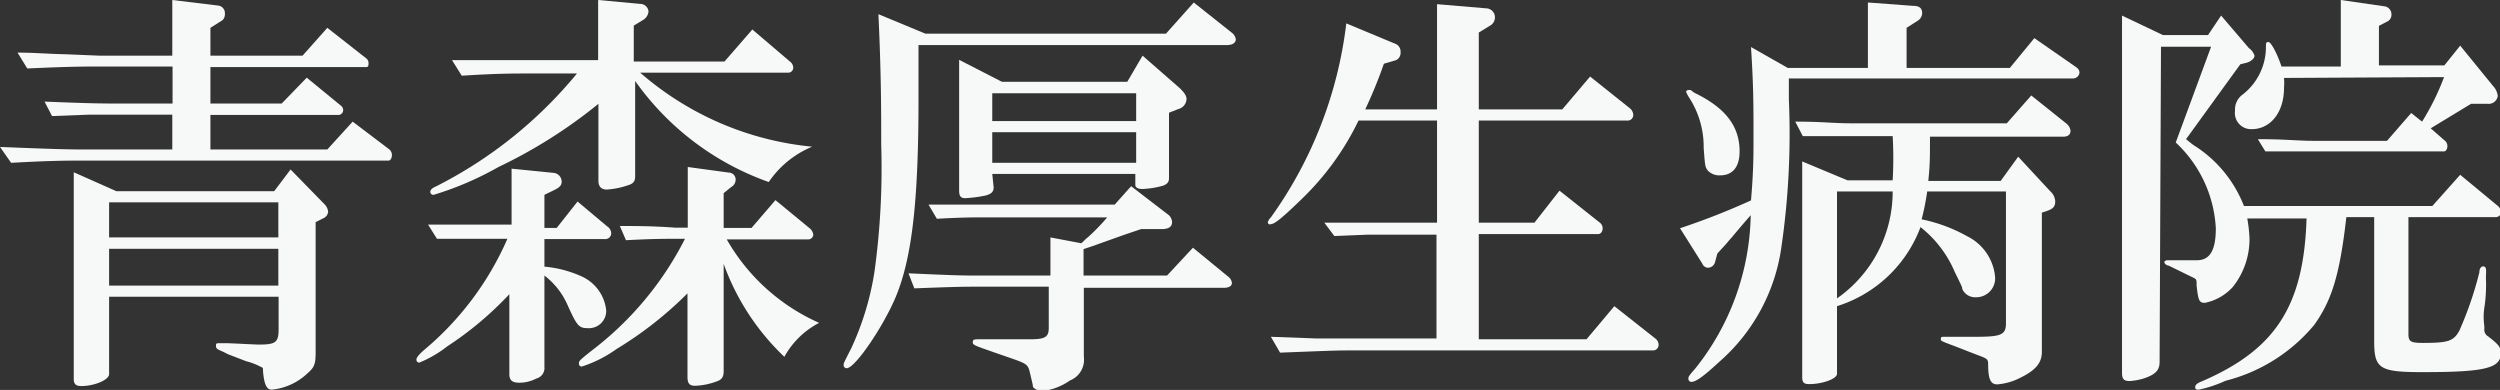
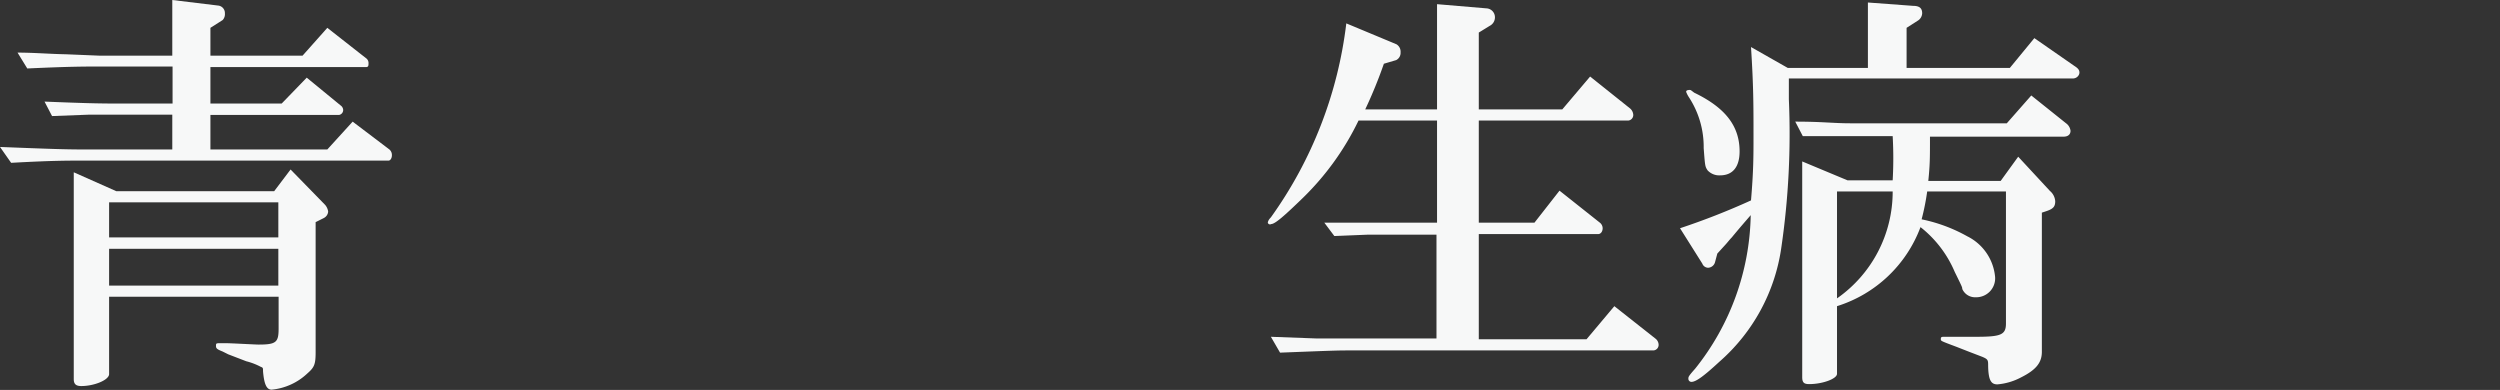
<svg xmlns="http://www.w3.org/2000/svg" viewBox="0 0 89.82 14.01">
  <rect x="0" y="0" width="89.82" height="14.01" fill="#333333" stroke="none" />
  <defs>
    <style>.cls-1{fill:#f7f8f8;}</style>
  </defs>
  <title>A_プロ_web用_役職名前_SVG用</title>
  <g id="レイヤー_1" data-name="レイヤー 1">
    <path class="cls-1" d="M0,5.28c1.77.07,2.35.09,3,.09H6.19V4.12h-2c-.18,0-.55,0-1,0l-1.32.05L1.6,3.65c1.47.06,2,.07,2.6.07h2V2.39H3.58c-.54,0-1.08,0-2.6.07L.63,1.89c.58,0,1.17.05,1.74.06L3.58,2H6.19V0L7.84.2a.27.27,0,0,1,.24.28A.31.31,0,0,1,8,.72L7.56,1V2h3.31l.89-1,1.39,1.09a.21.21,0,0,1,.09.18c0,.08,0,.14-.09.14H7.56V3.72h2.56l.9-.93,1.22,1a.21.21,0,0,1,.09.16.18.18,0,0,1-.15.18H7.56V5.37h4.2l.91-1,1.32,1a.26.26,0,0,1,.09.21c0,.11-.06.19-.12.19H3c-.61,0-1.15,0-2.6.08Zm3.92,8.16c0,.21-.53.43-1,.43-.19,0-.27-.07-.27-.25V6.19l1.53.68H9.85l.59-.78,1.24,1.27a.47.47,0,0,1,.11.24.28.28,0,0,1-.15.23l-.3.15v4.68c0,.43-.05.54-.29.75A2.17,2.17,0,0,1,9.76,14c-.18,0-.27-.19-.31-.66,0-.12,0-.13-.08-.16a2.3,2.3,0,0,0-.52-.2l-.65-.25L8,12.63c-.2-.08-.24-.11-.24-.2s0-.1.15-.1h.19c.2,0,1.07.05,1.19.05.63,0,.72-.08.72-.57V10.66H3.92ZM10,8.53V7.27H3.92V8.53ZM3.92,10.26H10V8.94H3.92Z" />
-     <path class="cls-1" d="M19.56,9.58a4.09,4.09,0,0,1,1.29.33,1.51,1.51,0,0,1,.93,1.25.62.62,0,0,1-.66.63c-.32,0-.39-.08-.72-.81a2.69,2.69,0,0,0-.84-1.08v3.28a.39.39,0,0,1-.29.42,1.33,1.33,0,0,1-.61.15c-.26,0-.36-.09-.36-.31V10.57a12.19,12.19,0,0,1-2.24,1.88,4.16,4.16,0,0,1-1,.58.11.11,0,0,1-.1-.1c0-.08.07-.17.27-.35a10.88,10.88,0,0,0,3-4h-.85c-.17,0-.42,0-.74,0l-.94,0-.32-.51,1.25,0c.37,0,.63,0,.75,0h1V6.06l1.5.15a.32.32,0,0,1,.3.31c0,.13-.06.2-.23.29L19.56,7V8.19H20l.75-.95,1.06.89a.31.31,0,0,1,.15.25.21.21,0,0,1-.22.21H19.56Zm8.82-7.37a.29.29,0,0,1,.12.21.18.18,0,0,1-.2.19H23a11,11,0,0,0,6.18,2.66,3.5,3.5,0,0,0-1.56,1.27,9.94,9.94,0,0,1-4.8-3.63V6.33c0,.18-.06.27-.27.33a2.89,2.89,0,0,1-.75.15c-.19,0-.3-.1-.3-.32V3.73A17.83,17.83,0,0,1,17.91,6,11.44,11.44,0,0,1,15.58,7a.11.11,0,0,1-.12-.1c0-.08.06-.14.2-.2a15.74,15.74,0,0,0,5.07-4.06H19.18c-.82,0-1.32,0-2.59.08l-.35-.56,1.68,0,1.26,0h2.31V0L23,.14a.3.3,0,0,1,.3.27.4.4,0,0,1-.2.31l-.33.2V2.21h3.26l1-1.15Zm.72,6a.38.38,0,0,1,.12.21.18.18,0,0,1-.2.18H26.11a7.16,7.16,0,0,0,3.32,3,3,3,0,0,0-1.25,1.22A8.64,8.64,0,0,1,26,9.48v3.85c0,.23-.07.32-.3.39a2.39,2.39,0,0,1-.73.14c-.2,0-.27-.09-.27-.32v-3a13.42,13.42,0,0,1-2.55,2,4.47,4.47,0,0,1-1.25.63.1.1,0,0,1-.1-.11c0-.09,0-.1.48-.48a11.68,11.68,0,0,0,3.33-4h-.35c-.43,0-.81,0-1.77.05l-.22-.51c.61,0,1.18,0,2,.06h.44V6l1.47.2a.25.25,0,0,1,.25.25.3.3,0,0,1-.16.27L26,6.94V8.19H27l.86-1Z" />
-     <path class="cls-1" d="M33,1.62c0,1.46,0,1.55,0,1.94,0,3.65-.23,5.68-.81,7.09-.45,1.08-1.47,2.58-1.77,2.58a.11.11,0,0,1-.11-.12c0-.06,0-.06.27-.59a10.22,10.22,0,0,0,.84-2.77,27.27,27.27,0,0,0,.24-4.56c0-1.23,0-2.54-.1-4.68l1.69.7h8.64l1-1.12,1.36,1.08a.36.36,0,0,1,.15.24c0,.13-.12.21-.33.21Zm-.36,8.2c1.79.08,1.92.08,2.6.08h2.5V8.53l1.11.21c.08-.07.15-.15.23-.21a7.54,7.54,0,0,0,.7-.72H35.37c-.42,0-.81,0-1.71.05l-.3-.51,1,0,1,0h4.69l.59-.66,1.3,1a.36.36,0,0,1,.17.29c0,.16-.11.24-.33.25l-.78,0-.62.21-1.15.41-.3.1V9.9h3l.93-1,1.28,1.05a.33.33,0,0,1,.12.21c0,.12-.11.18-.29.18H38.94v2.48a.8.8,0,0,1-.5.85,2.14,2.14,0,0,1-1,.38.45.45,0,0,1-.33-.15c0-.06,0-.06-.1-.48s-.09-.33-1.49-.83c-.55-.19-.57-.21-.57-.3s.06-.1.2-.1l.7,0,1.14,0c.57,0,.69-.08.69-.42V10.3h-2.5c-.53,0-.77,0-2.33.06Zm3.06-3.09c0,.15-.07.23-.27.29a4.67,4.67,0,0,1-.75.1c-.16,0-.22-.07-.22-.27V2.15L36,2.94h4.5L41.05,2l1.34,1.17c.16.16.24.27.24.39a.39.39,0,0,1-.3.36L42,4.05V6.4c0,.14-.06.21-.21.27a3.1,3.1,0,0,1-.76.12c-.15,0-.24-.06-.24-.14v-.4H35.65Zm5.12-2.38v-1H35.65v1Zm0,1.5V4.75H35.65v1.1Z" />
    <path class="cls-1" d="M48.81,4.33a9.83,9.83,0,0,1-2,2.78c-.66.64-1,.94-1.14.94A.08.08,0,0,1,45.55,8s0-.08.11-.19A15,15,0,0,0,48.37.84l1.8.75a.31.31,0,0,1,.15.29.29.29,0,0,1-.16.28l-.44.13a16.63,16.63,0,0,1-.67,1.64h2.58V.15L53.4.3a.32.32,0,0,1,.31.33.34.34,0,0,1-.19.3l-.39.24V3.93h3l1-1.18L58.57,3.9a.33.33,0,0,1,.11.22.2.2,0,0,1-.17.21H53.13V8h2l.9-1.15L57.48,8a.26.26,0,0,1,.1.2c0,.12-.07.21-.16.21H53.13v3.78H57L58,11l1.47,1.16a.29.29,0,0,1,.12.21.2.2,0,0,1-.18.22H48.61c-.57,0-.57,0-2.62.08l-.33-.57,1.63.06,1.32,0h3V8.43H49.17l-1.23.05L47.58,8C49,8,49.59,8,50.17,8h1.46V4.33Z" />
    <path class="cls-1" d="M64.27,3.57A28.22,28.22,0,0,1,64,8.89,6.7,6.7,0,0,1,61.77,13c-.53.49-.83.72-1,.72a.11.11,0,0,1-.11-.11c0-.07,0-.09.24-.36a9.07,9.07,0,0,0,2-5.52c-.18.21-.41.47-.68.8-.07.07-.13.15-.21.24l-.31.34-.08.3a.27.27,0,0,1-.25.21.23.23,0,0,1-.21-.15l-.8-1.27a25.63,25.63,0,0,0,2.55-1C63,6.15,63,5.59,63,4.9c0-1.13,0-1.81-.09-3.21l1.32.75h2.88V.09l1.62.12c.24,0,.33.09.33.27a.33.33,0,0,1-.17.27L68.5,1V2.44h3.71l.88-1.07,1.44,1c.14.09.18.15.18.24s-.09.21-.24.21H64.27Zm-3.4-.24c1.12.54,1.63,1.2,1.63,2.11,0,.56-.25.86-.7.86a.57.57,0,0,1-.45-.18c-.09-.14-.09-.14-.14-.8a3.25,3.25,0,0,0-.54-1.84,1,1,0,0,1-.09-.18.06.06,0,0,1,.06-.06.18.18,0,0,1,.11,0ZM68,6.48A14.17,14.17,0,0,0,68,4.89h-2.3l-.93,0-.27-.52c1,0,1.35.06,2,.06h5.6l.88-1,1.25,1a.39.39,0,0,1,.16.27c0,.13-.09.21-.25.21H69.34c0,.78,0,1-.06,1.59h2.6l.63-.87,1.14,1.23a.53.53,0,0,1,.19.37c0,.19-.07.27-.3.35l-.18.06v5c0,.39-.21.65-.75.92a2.2,2.2,0,0,1-.85.25c-.23,0-.32-.16-.33-.66,0-.21,0-.24-.21-.33l-.47-.18-.46-.18c-.56-.21-.56-.21-.56-.27s0-.09.11-.09H70l.35,0H71c.89,0,1.07-.07,1.07-.48V6.88H69.24a8.6,8.6,0,0,1-.2,1,5.66,5.66,0,0,1,1.64.61,1.81,1.81,0,0,1,1,1.46.68.68,0,0,1-.7.73.5.5,0,0,1-.48-.3c0-.06,0-.06-.27-.61A4.06,4.06,0,0,0,69,8.16,4.7,4.7,0,0,1,66,11v2.43c0,.18-.52.37-1,.37-.19,0-.25-.06-.25-.25V5.8l1.63.68Zm-2,4.24a4.67,4.67,0,0,0,2-3.84H66Z" />
-     <path class="cls-1" d="M77.59,13c0,.28-.12.43-.49.57a2.13,2.13,0,0,1-.59.12c-.21,0-.27-.08-.27-.3V.56l1.47.7h1.62l.47-.7,1,1.17A.51.51,0,0,1,81,2c0,.1-.12.2-.27.25l-.24.06L78.54,5c.09.07.19.16.28.22a4.49,4.49,0,0,1,1.8,2.18h6.77l1-1.12,1.33,1.1a.34.34,0,0,1,.14.24.19.19,0,0,1-.18.18H86.53V12c0,.27.08.32.51.32.92,0,1.11-.06,1.32-.44a12.83,12.83,0,0,0,.72-2.1c0-.16.08-.21.14-.21s.1.05.1.14v.13a2.12,2.12,0,0,0,0,.3c0,.17,0,.51-.06.9s0,.63,0,.75a.28.28,0,0,0,.14.3c.37.29.45.38.45.6,0,.54-.57.68-2.81.68-1.54,0-1.74-.12-1.74-1.1V7.8h-1c-.24,2.1-.53,3-1.16,3.88a6.08,6.08,0,0,1-3.18,2A4.56,4.56,0,0,1,79,14c-.07,0-.13,0-.13-.09s.07-.14.24-.21c2.64-1.14,3.66-2.7,3.76-5.85H80.74a5.15,5.15,0,0,1,.08.72,2.75,2.75,0,0,1-.6,1.74,1.84,1.84,0,0,1-1,.57c-.21,0-.24-.08-.3-.62,0-.19,0-.22-.09-.27l-.92-.45c-.09,0-.15-.09-.15-.12s.05-.07.11-.07l.73,0h.33c.47,0,.68-.36.68-1.15a4.53,4.53,0,0,0-1.44-3.08l1.27-3.44h-1.8Zm4.47-10.2a2.23,2.23,0,0,1,0,.36c0,.87-.48,1.48-1.16,1.48a.58.58,0,0,1-.6-.66.66.66,0,0,1,.27-.58,2.16,2.16,0,0,0,.84-1.67c0-.19,0-.22.09-.22s.3.38.47.88H84.1V0l1.59.23a.29.29,0,0,1,.23.29.27.27,0,0,1-.11.23l-.34.18V2.35h2.35l.57-.71L89.58,3.1a.61.61,0,0,1,.16.35.33.33,0,0,1-.36.28h0l-.6,0-1.45.88.48.42a.26.26,0,0,1,.12.22c0,.11-.06.19-.12.19H83.13l-1.74,0L81.12,5c1,0,1.44.06,2,.06h2.64l.87-1,.39.31a8.79,8.79,0,0,0,.79-1.6Z" />
  </g>
</svg>